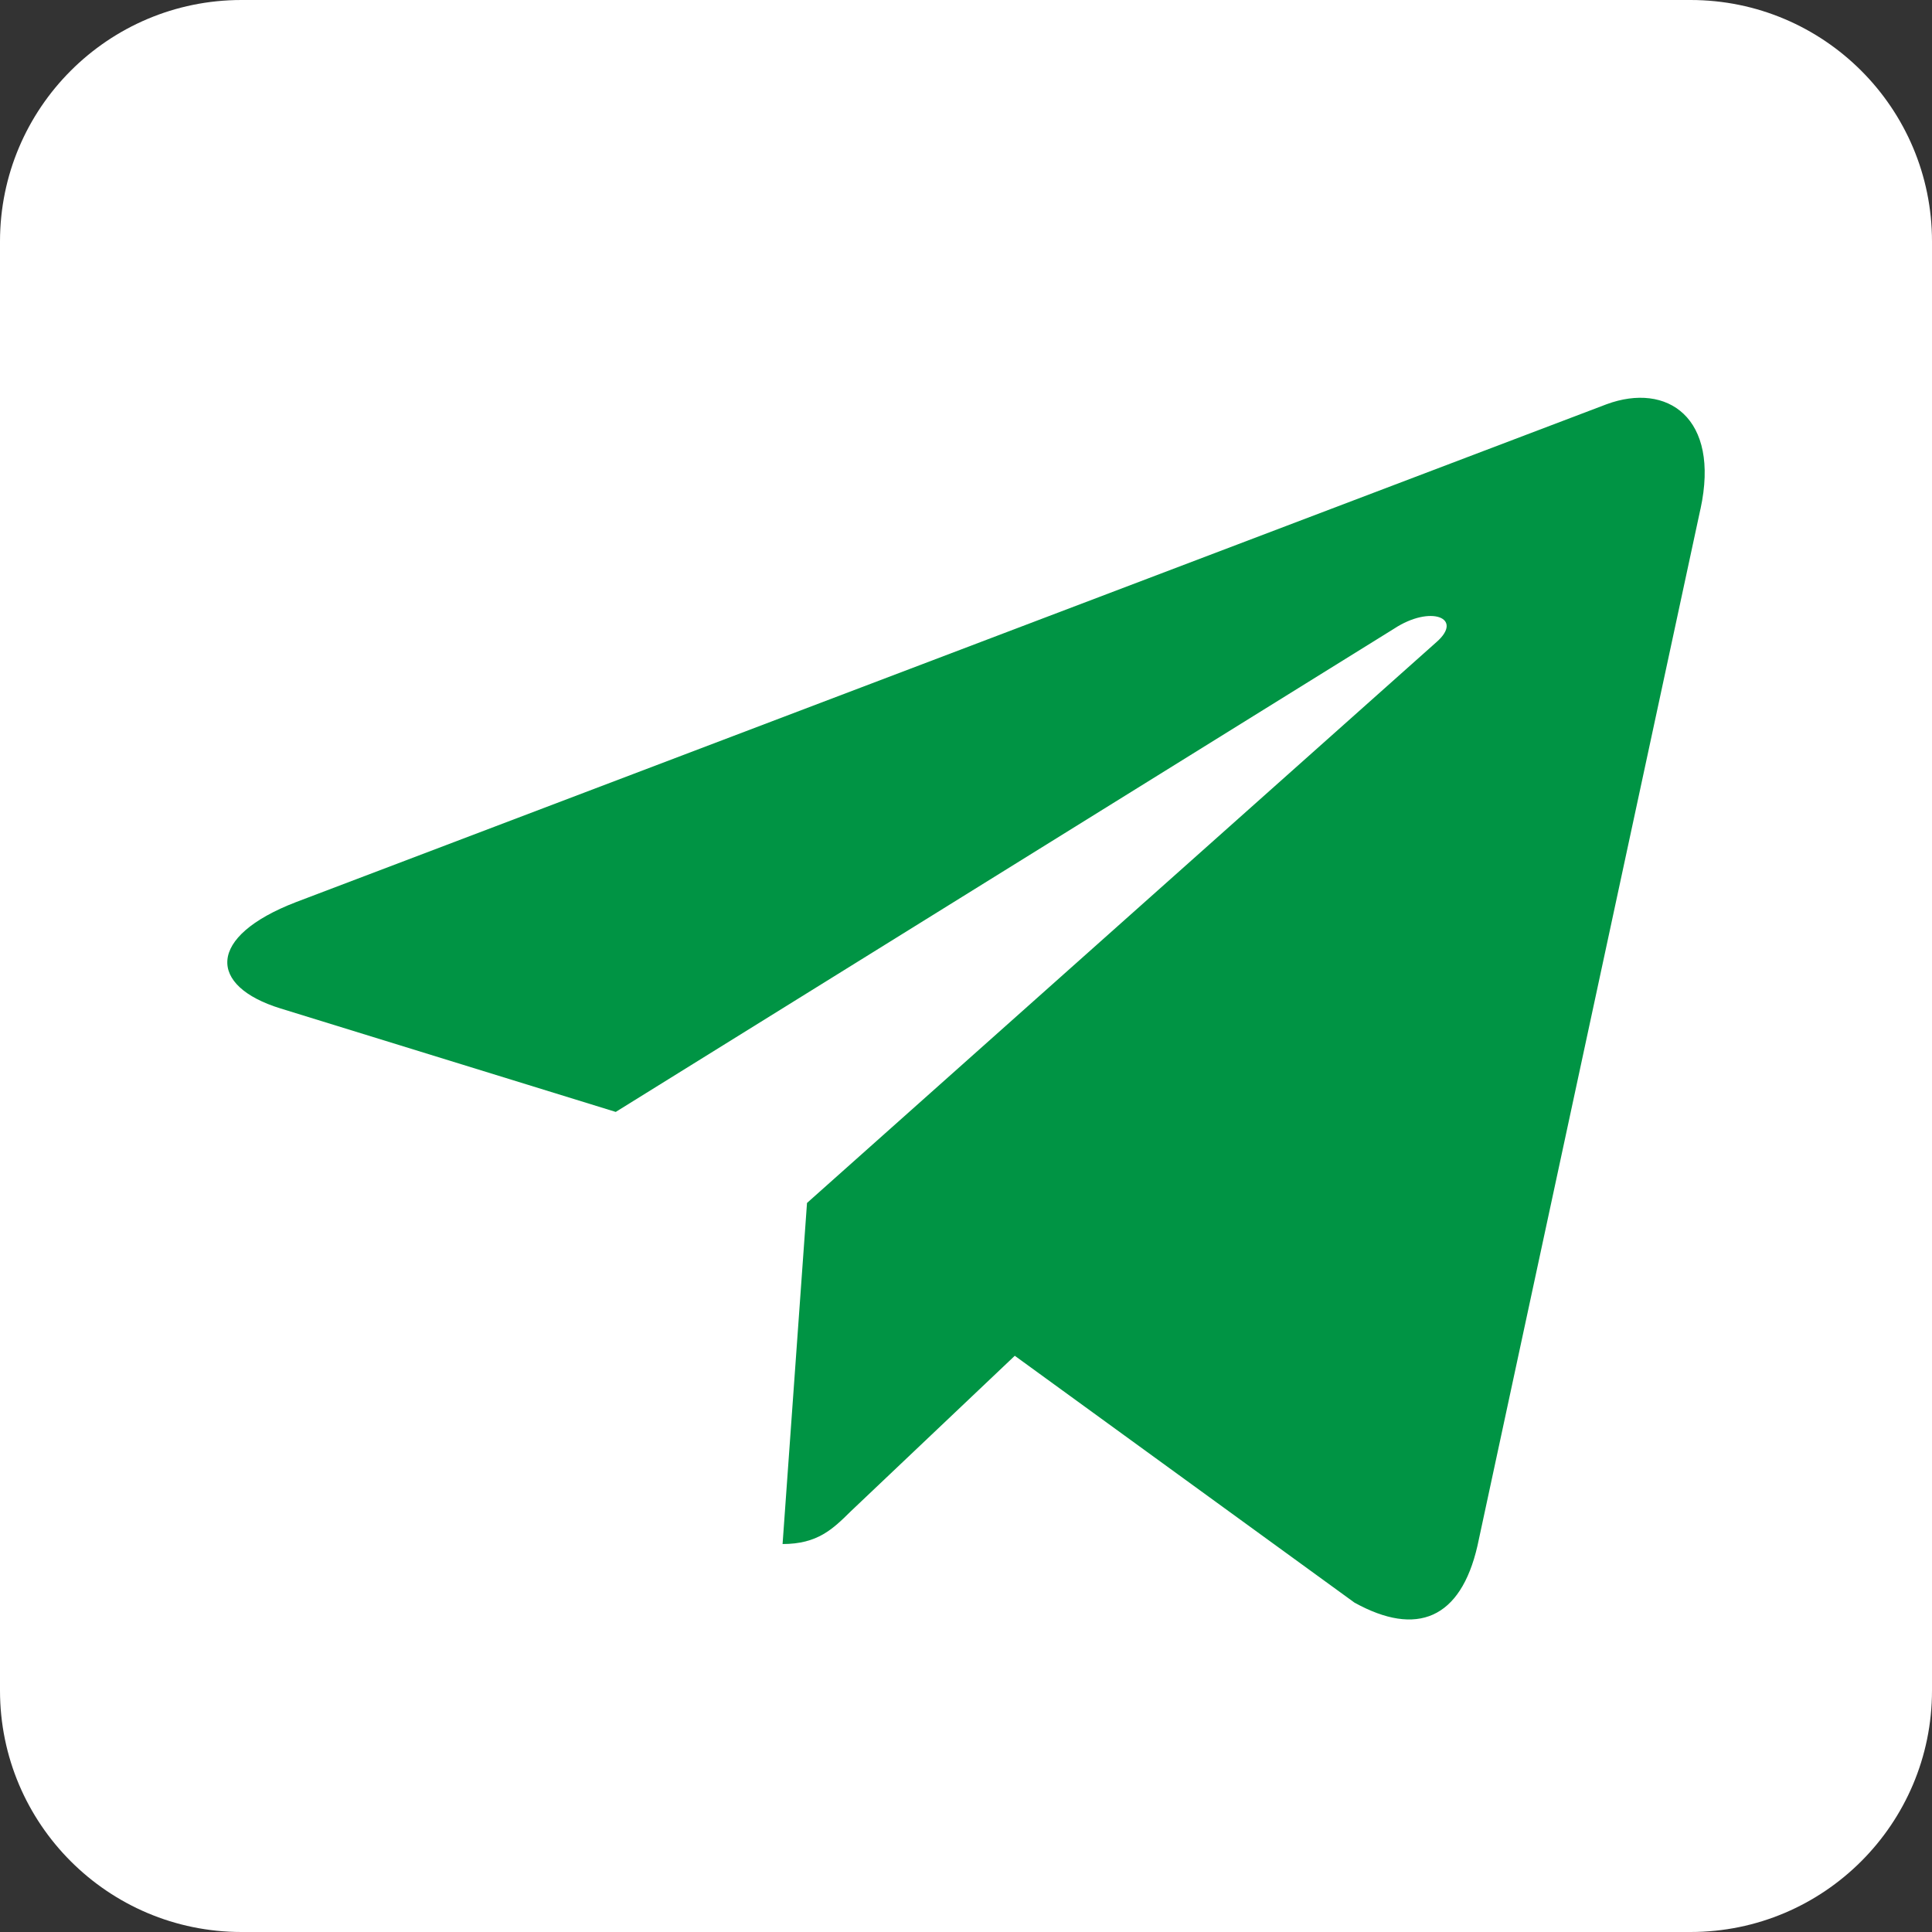
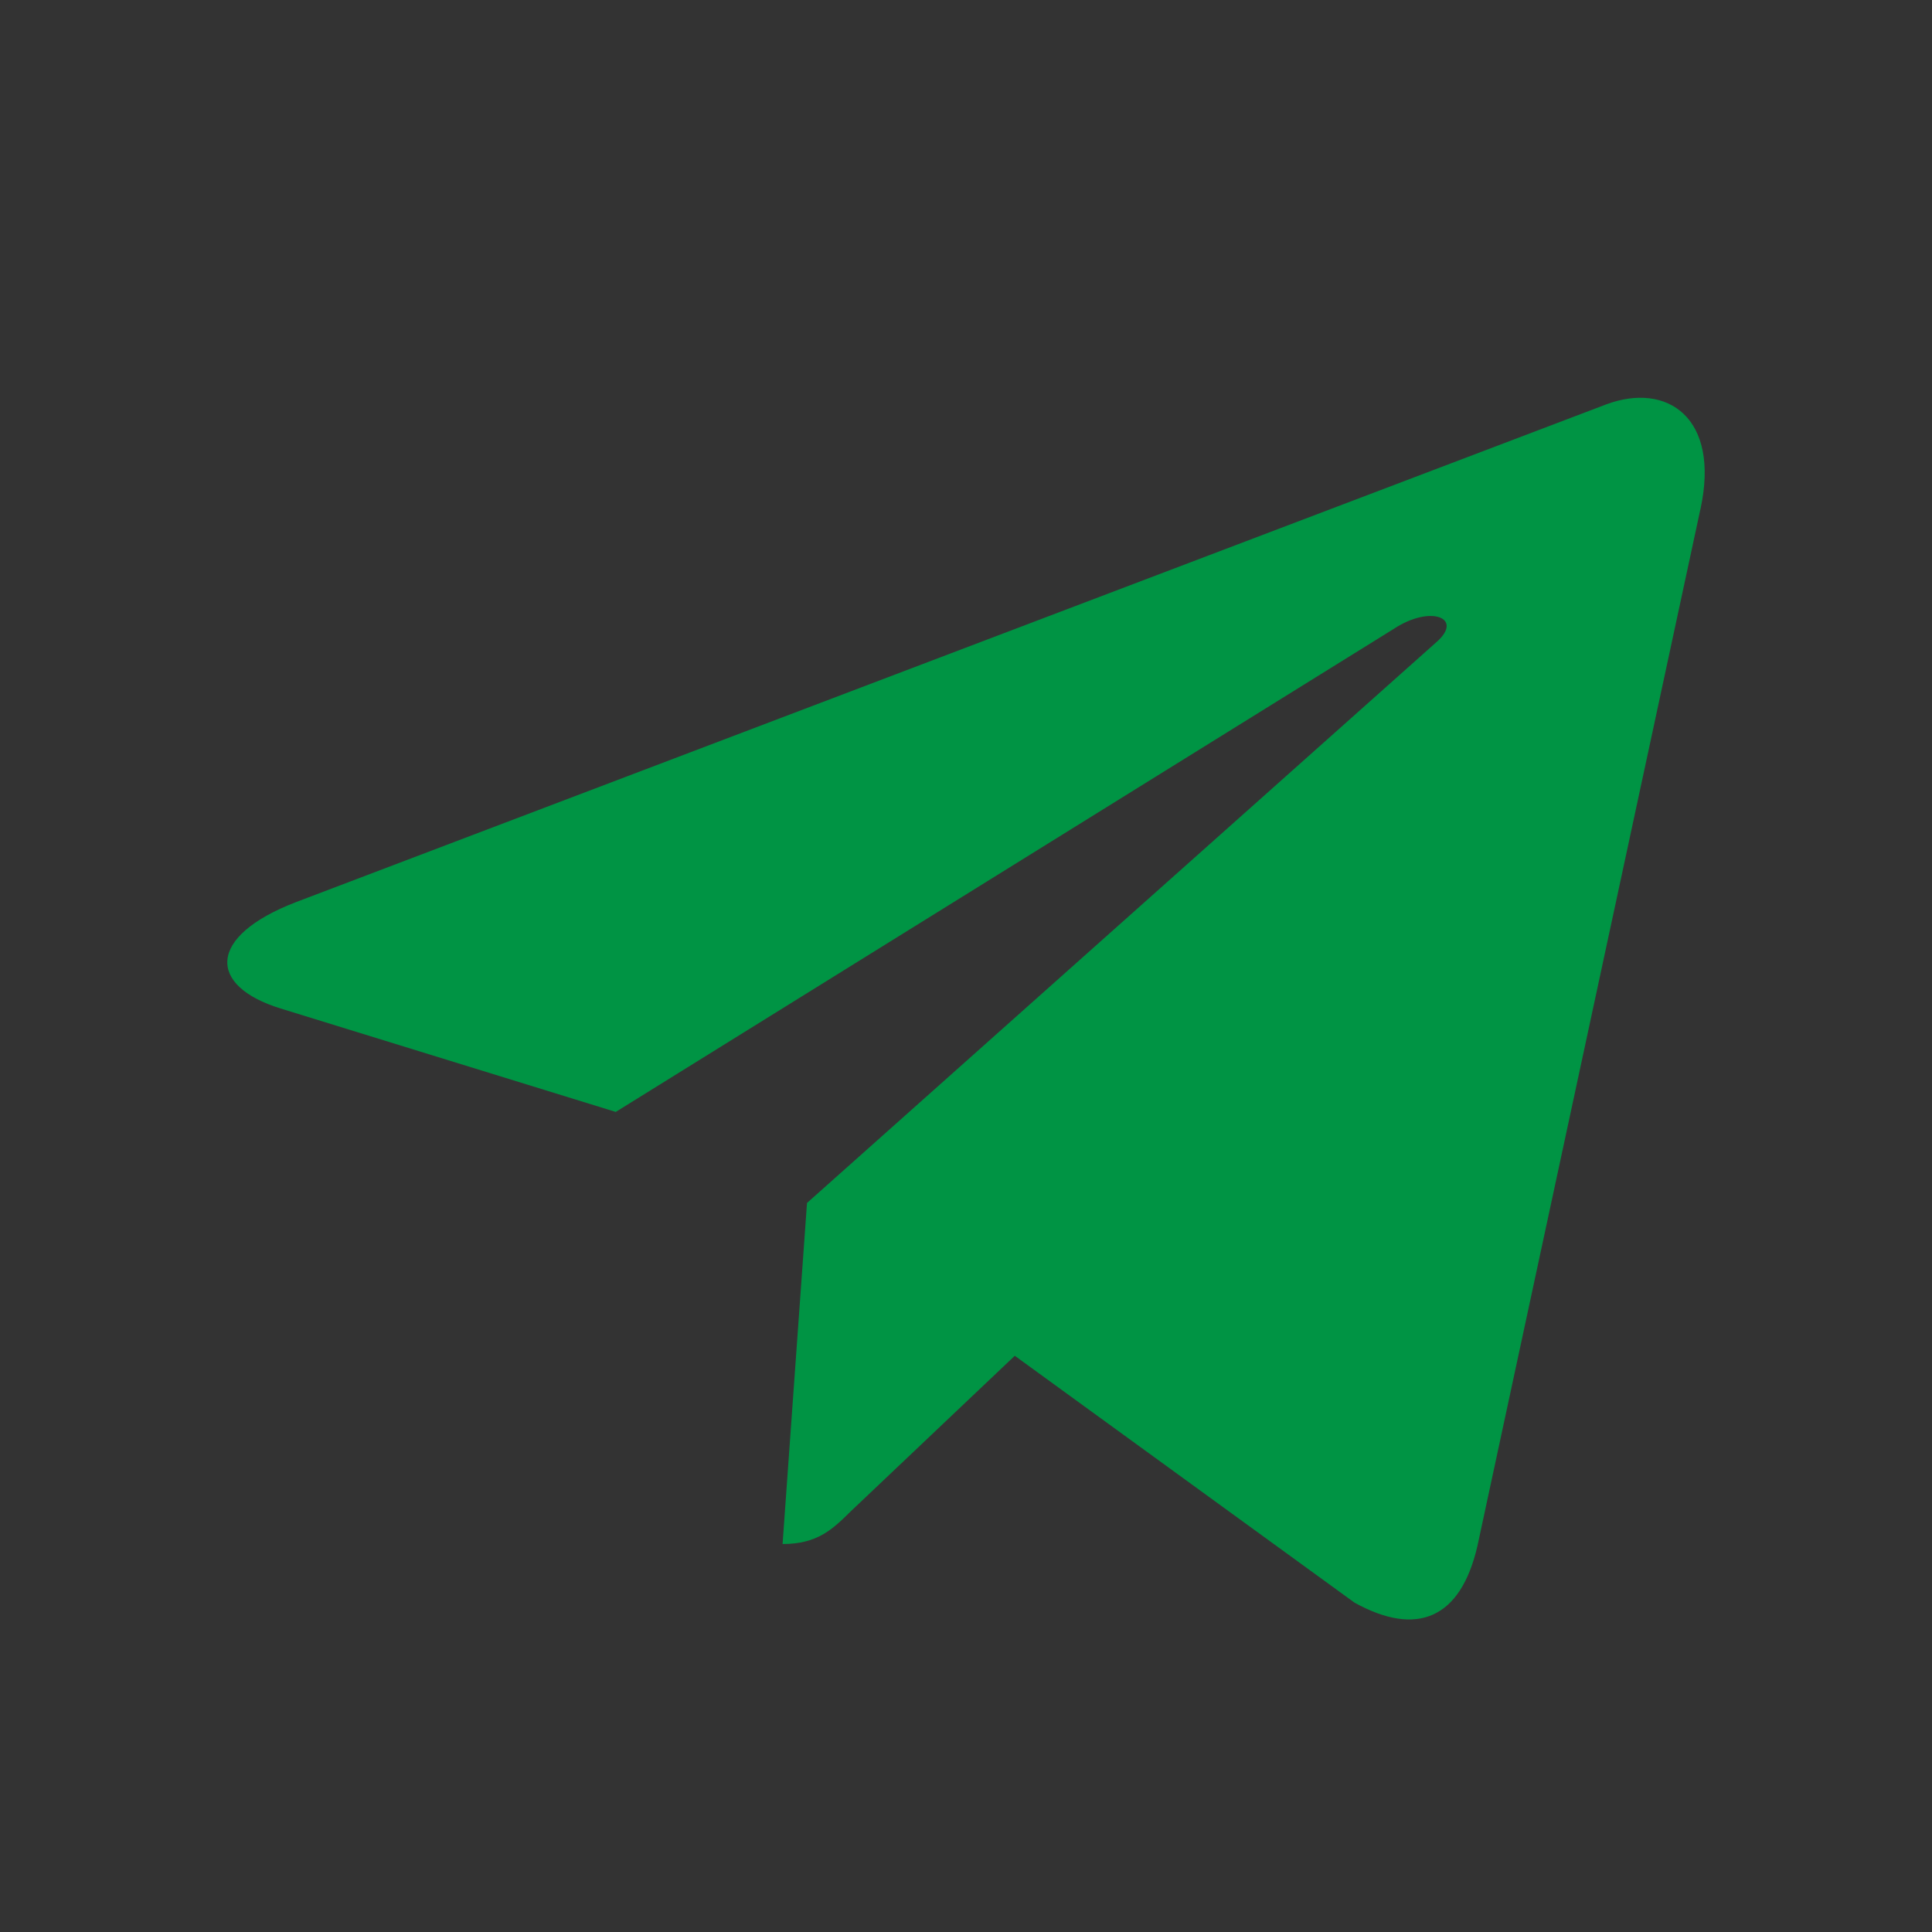
<svg xmlns="http://www.w3.org/2000/svg" width="68" height="68" viewBox="0 0 68 68" fill="none">
  <rect x="0" y="0" width="68" height="68" fill="#333333" stroke="none" />
-   <path d="M59.5 0H8.5C3.806 0 0 3.806 0 8.5V59.5C0 64.194 3.806 68 8.5 68H59.5C64.194 68 68 64.194 68 59.5V8.5C68 3.806 64.194 0 59.5 0Z" fill="white" />
  <path d="M28.404 42.34L27.544 54.345C28.775 54.345 29.308 53.821 29.947 53.191L35.717 47.719L47.673 56.407C49.866 57.62 51.411 56.981 52.002 54.406L59.85 17.916L59.852 17.914C60.548 14.697 58.68 13.44 56.544 14.229L10.414 31.753C7.266 32.966 7.314 34.707 9.879 35.496L21.672 39.136L49.066 22.128C50.355 21.281 51.528 21.749 50.563 22.596L28.404 42.34Z" fill="#009444" />
</svg>